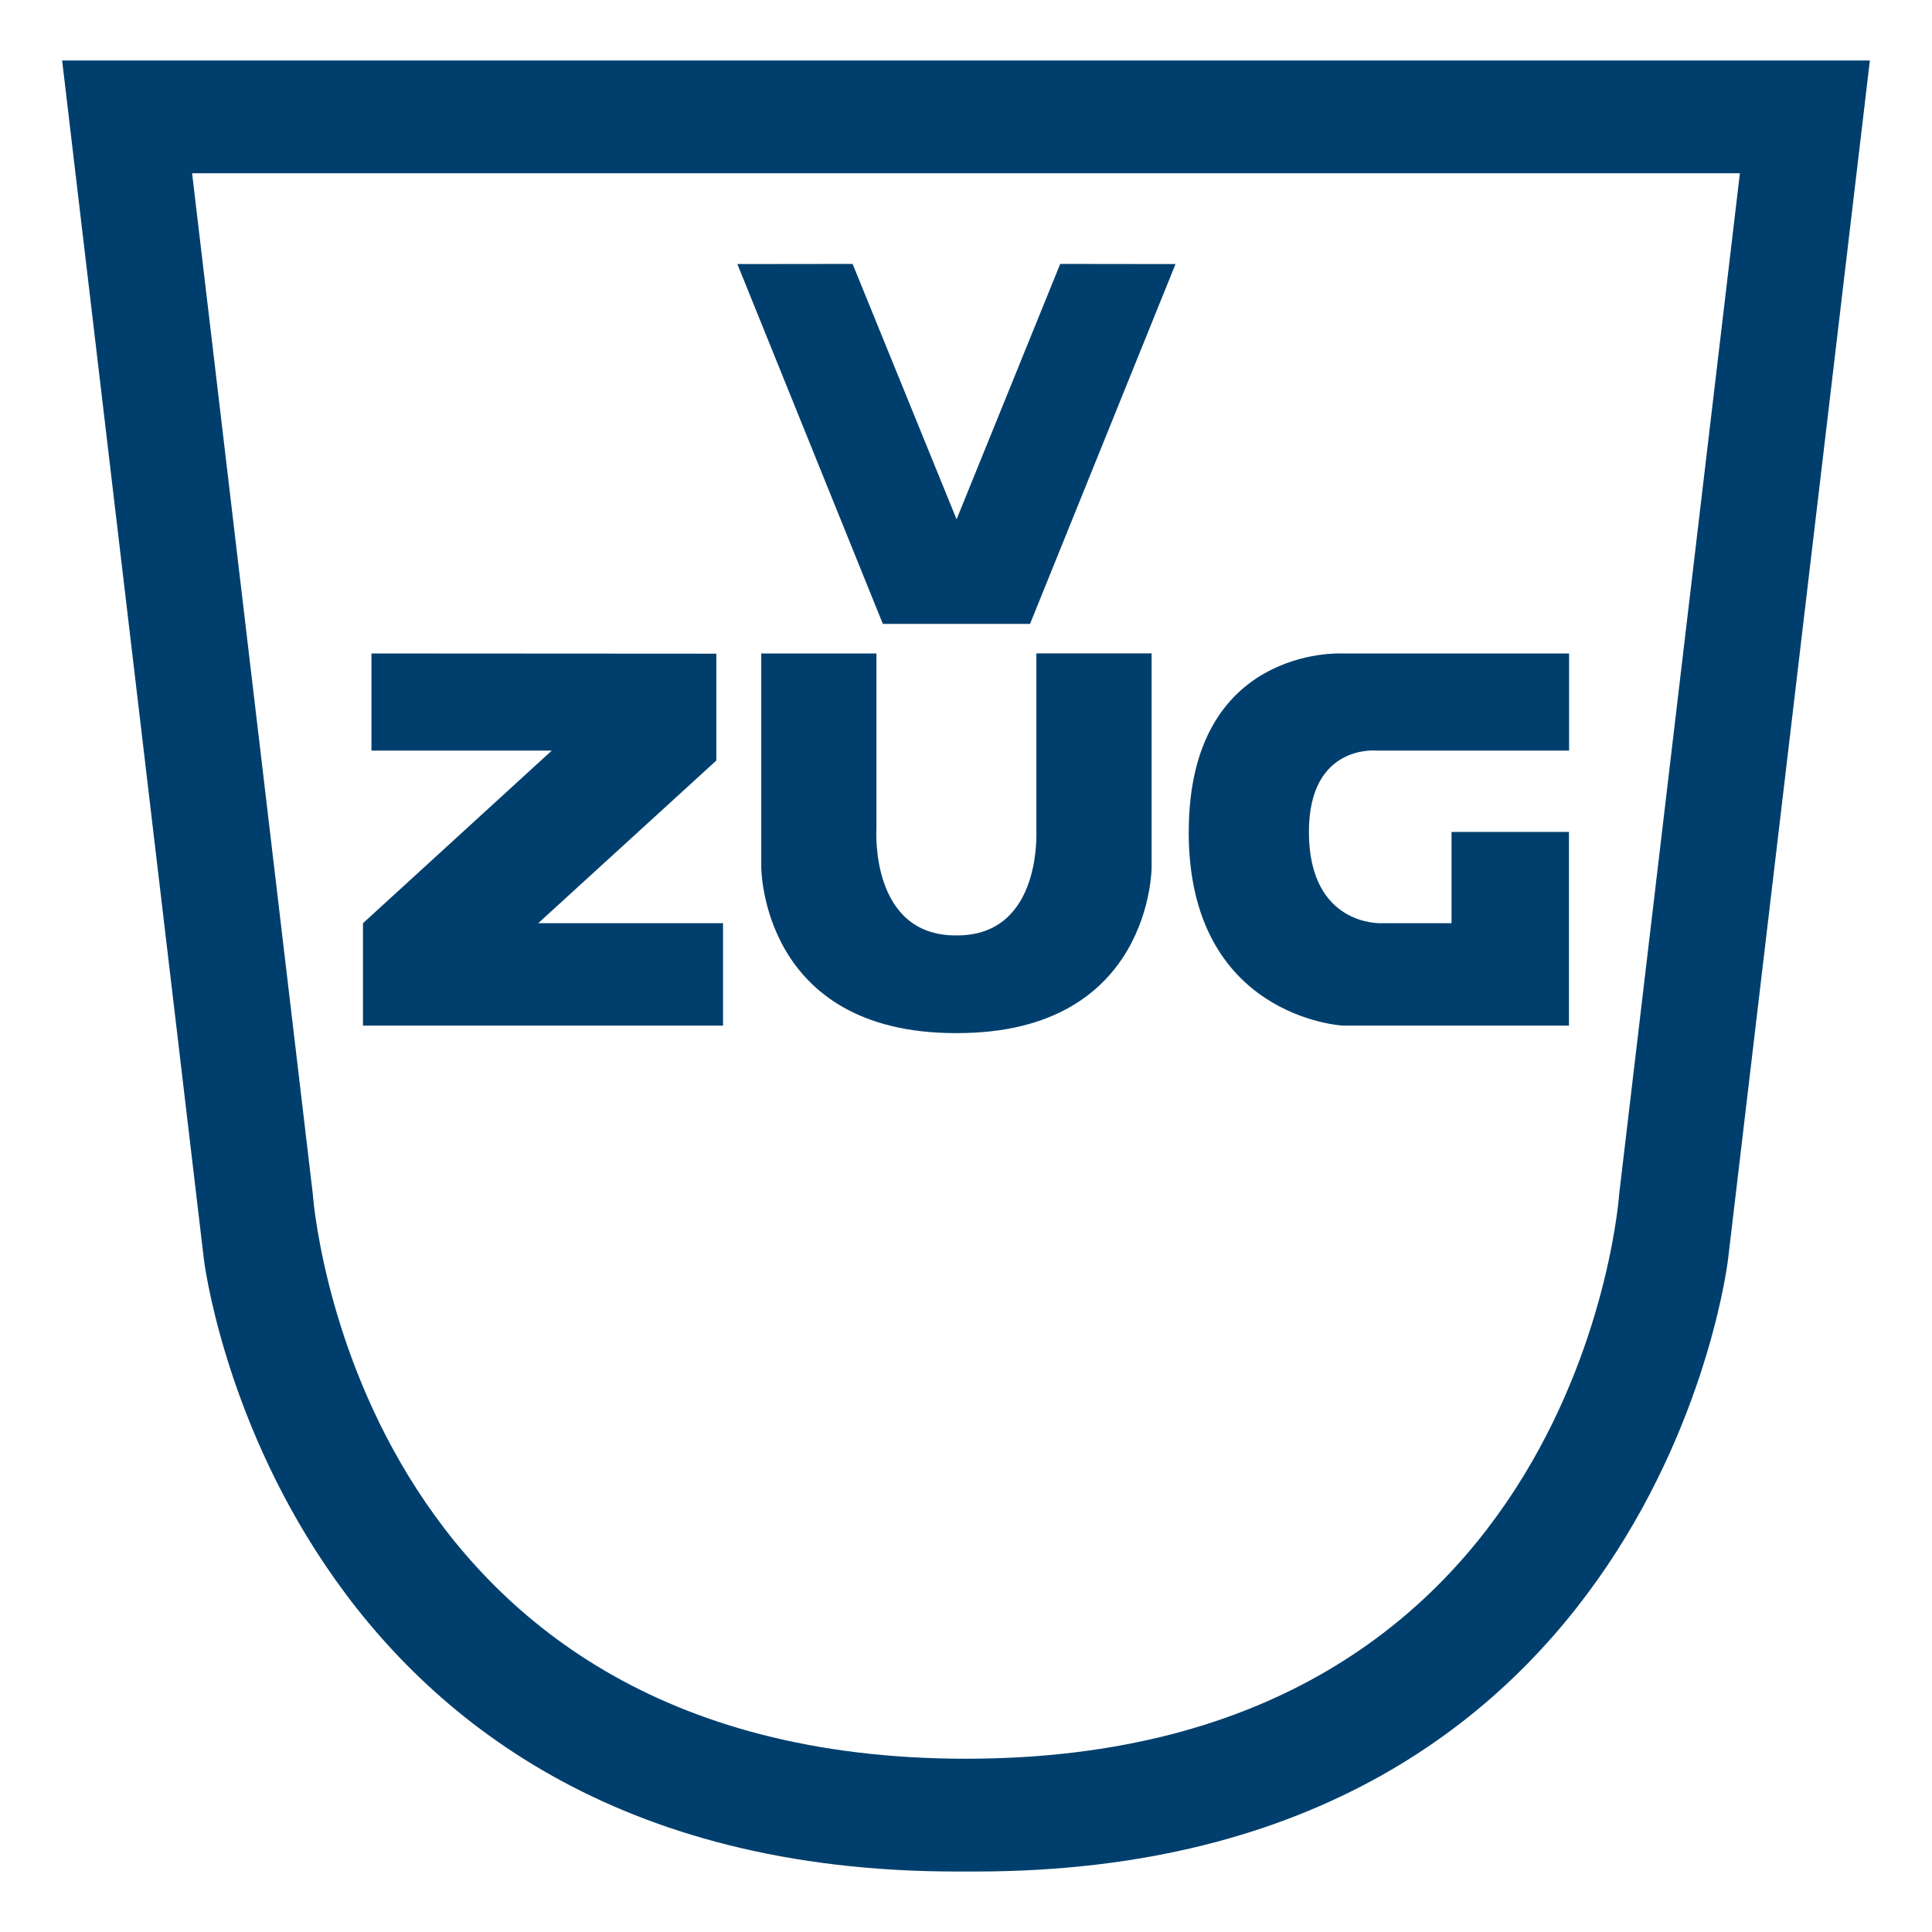
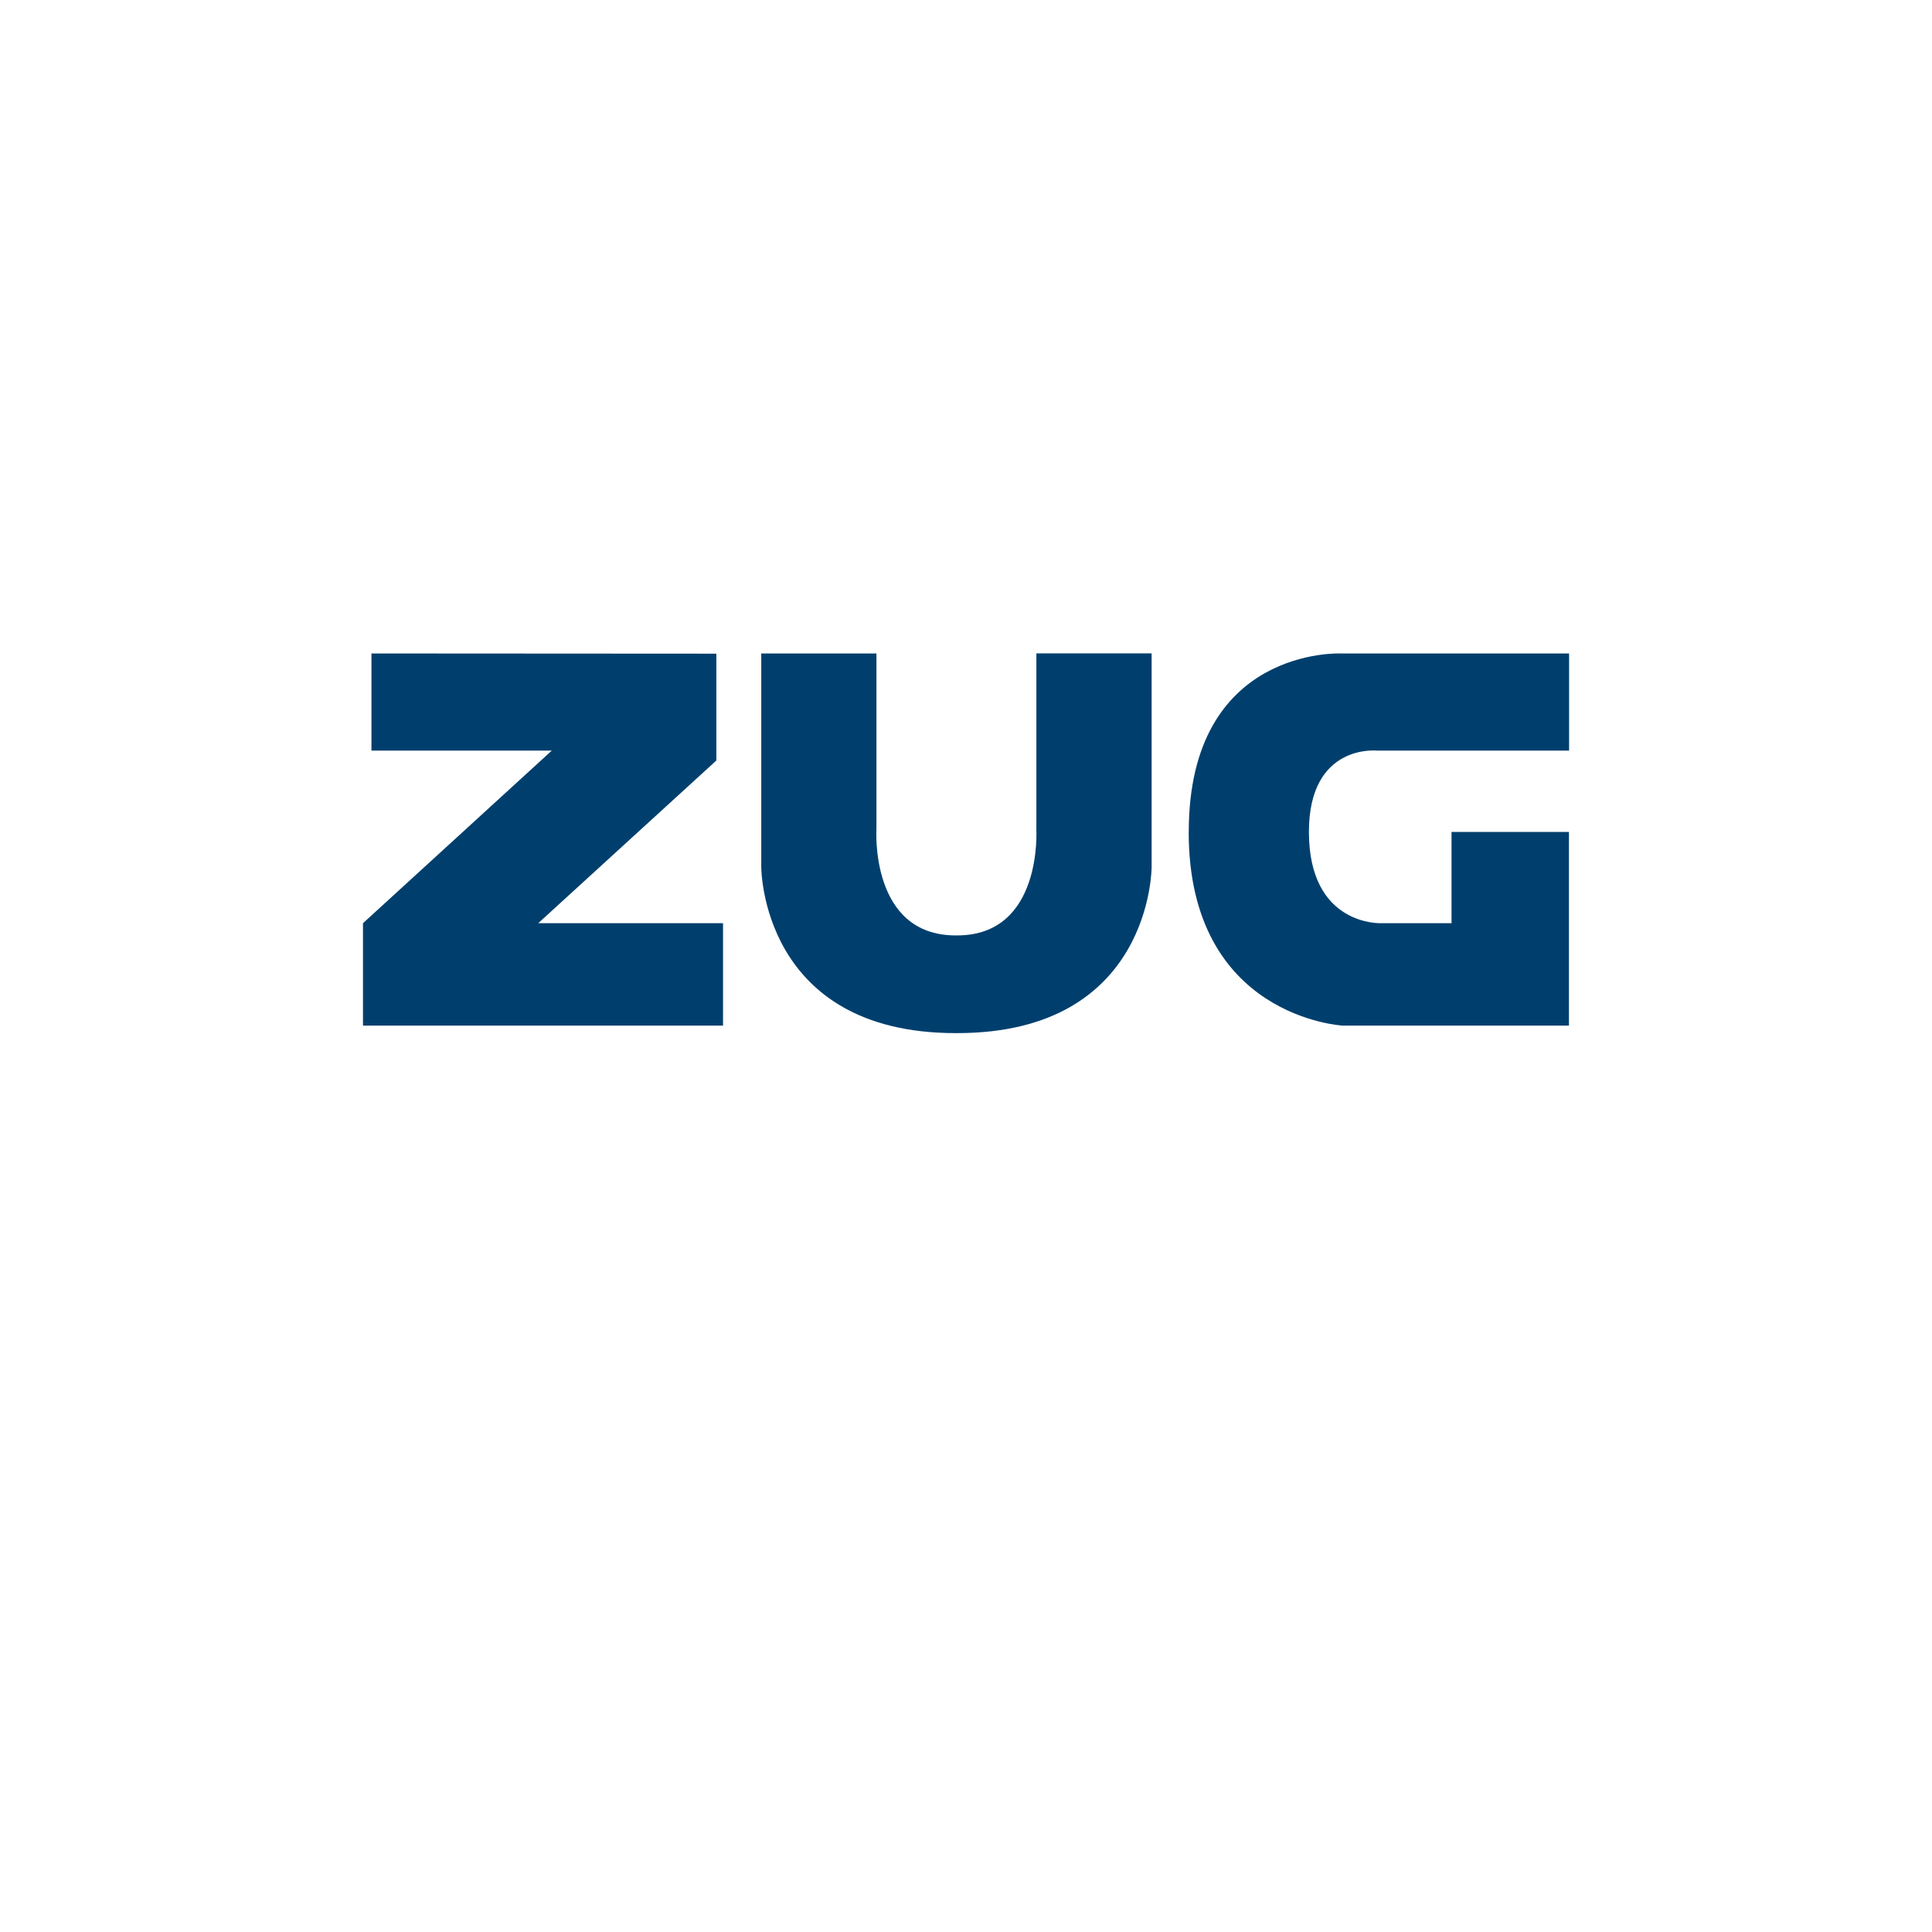
<svg xmlns="http://www.w3.org/2000/svg" id="a" width="283px" height="283px" viewBox="0 0 283 283">
-   <path d="M9.1,8.86L29.87,184.5s10.75,89.64,110.23,89.64h2.79c99.84,0,110.23-89.64,110.23-89.64L273.9,8.86H9.1ZM237.19,174.81s-5.52,82.81-95.69,82.81S45.81,174.81,45.81,174.81L28.14,25.38H254.86l-17.67,149.42Z" style="fill:#003f6d;" />
  <path d="M174.12,121.86c0,27.17,22.54,28.37,22.54,28.37h33.16v-28.37h-17.2v13.37h-10.28s-10.6,.51-10.61-13.37c0-13.03,10.04-11.91,10.04-11.91h28.07v-14.23h-33.41s-22.3-1.03-22.3,26.14Z" style="fill:#003f6d;" />
  <path d="M151.8,121.42s.99,15.6-11.6,15.6h-.22c-12.59,0-11.6-15.6-11.6-15.6v-25.7h-16.87v31.27s-.08,24.34,28.47,24.34h.24c28.55,0,28.47-24.34,28.47-24.34v-31.28h-16.88v25.71Z" style="fill:#003f6d;" />
  <polygon points="104.93 111.4 104.93 95.75 54.41 95.72 54.41 109.95 80.82 109.95 53.17 135.23 53.17 150.23 105.91 150.23 105.91 135.23 78.84 135.23 104.93 111.4" style="fill:#003f6d;" />
-   <polygon points="140.12 76.07 124.89 38.66 108.01 38.68 129.32 91.39 150.88 91.39 172.19 38.68 155.3 38.66 140.12 76.07" style="fill:#003f6d;" />
</svg>